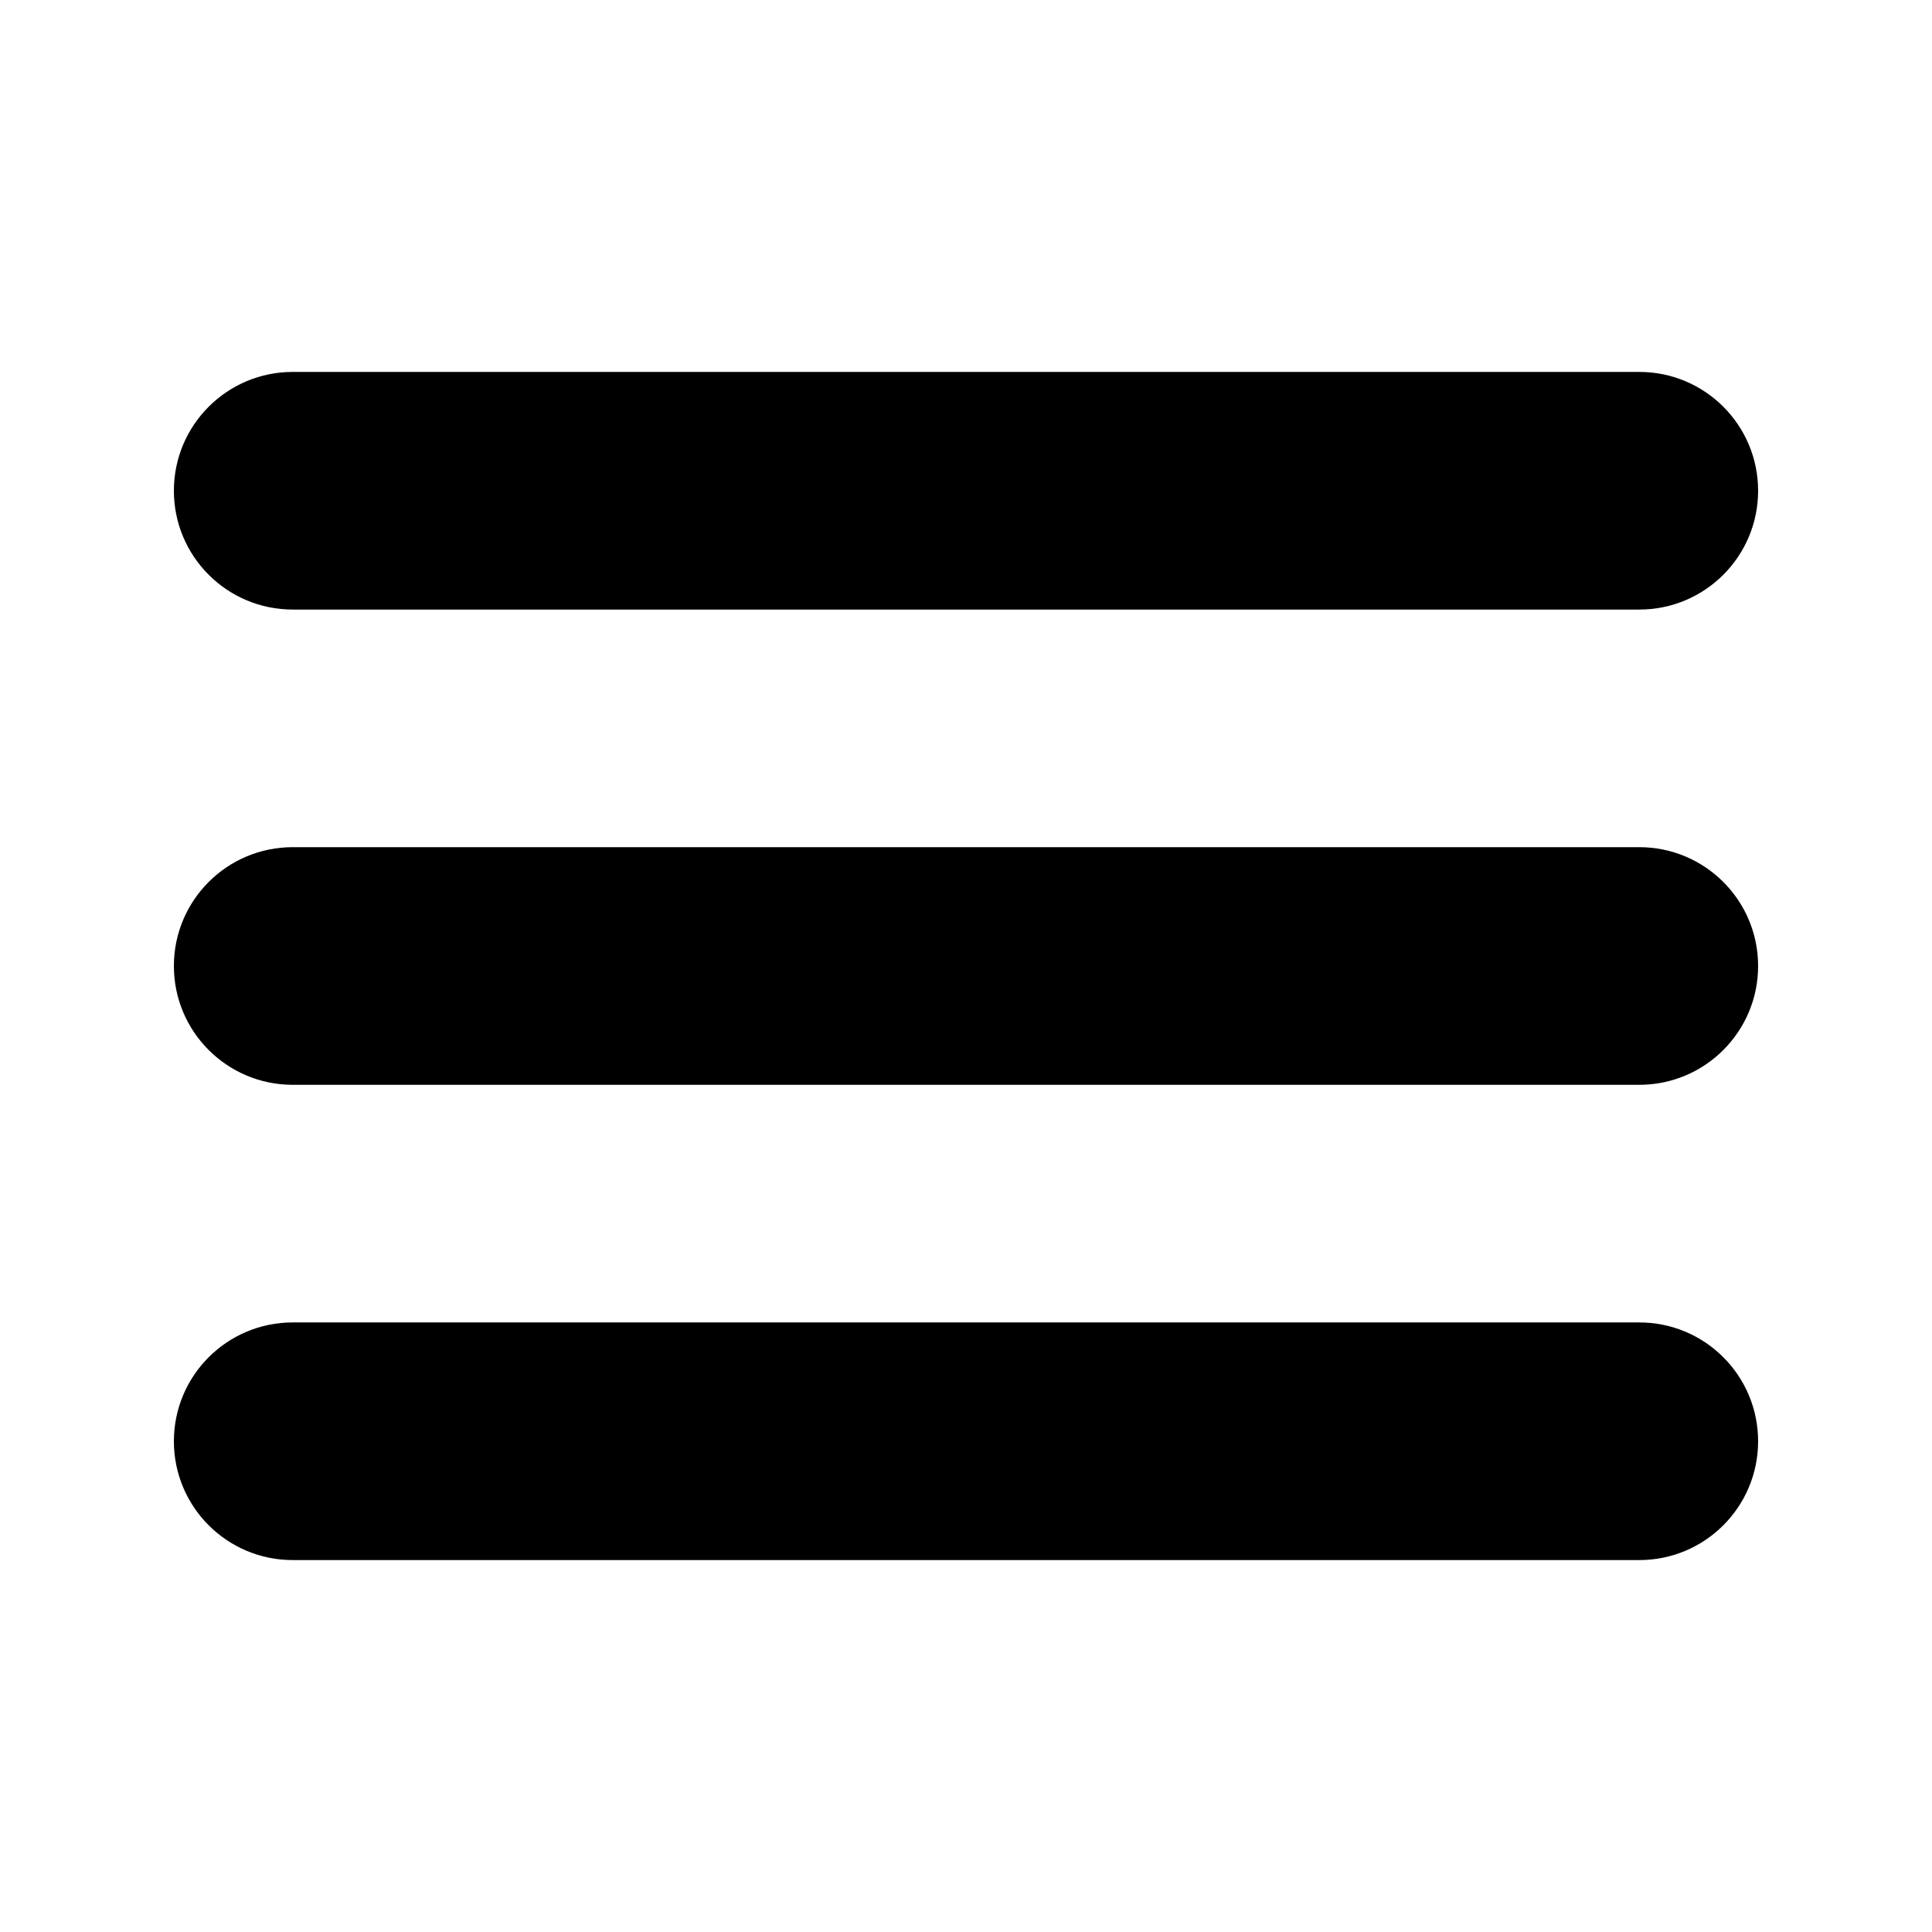
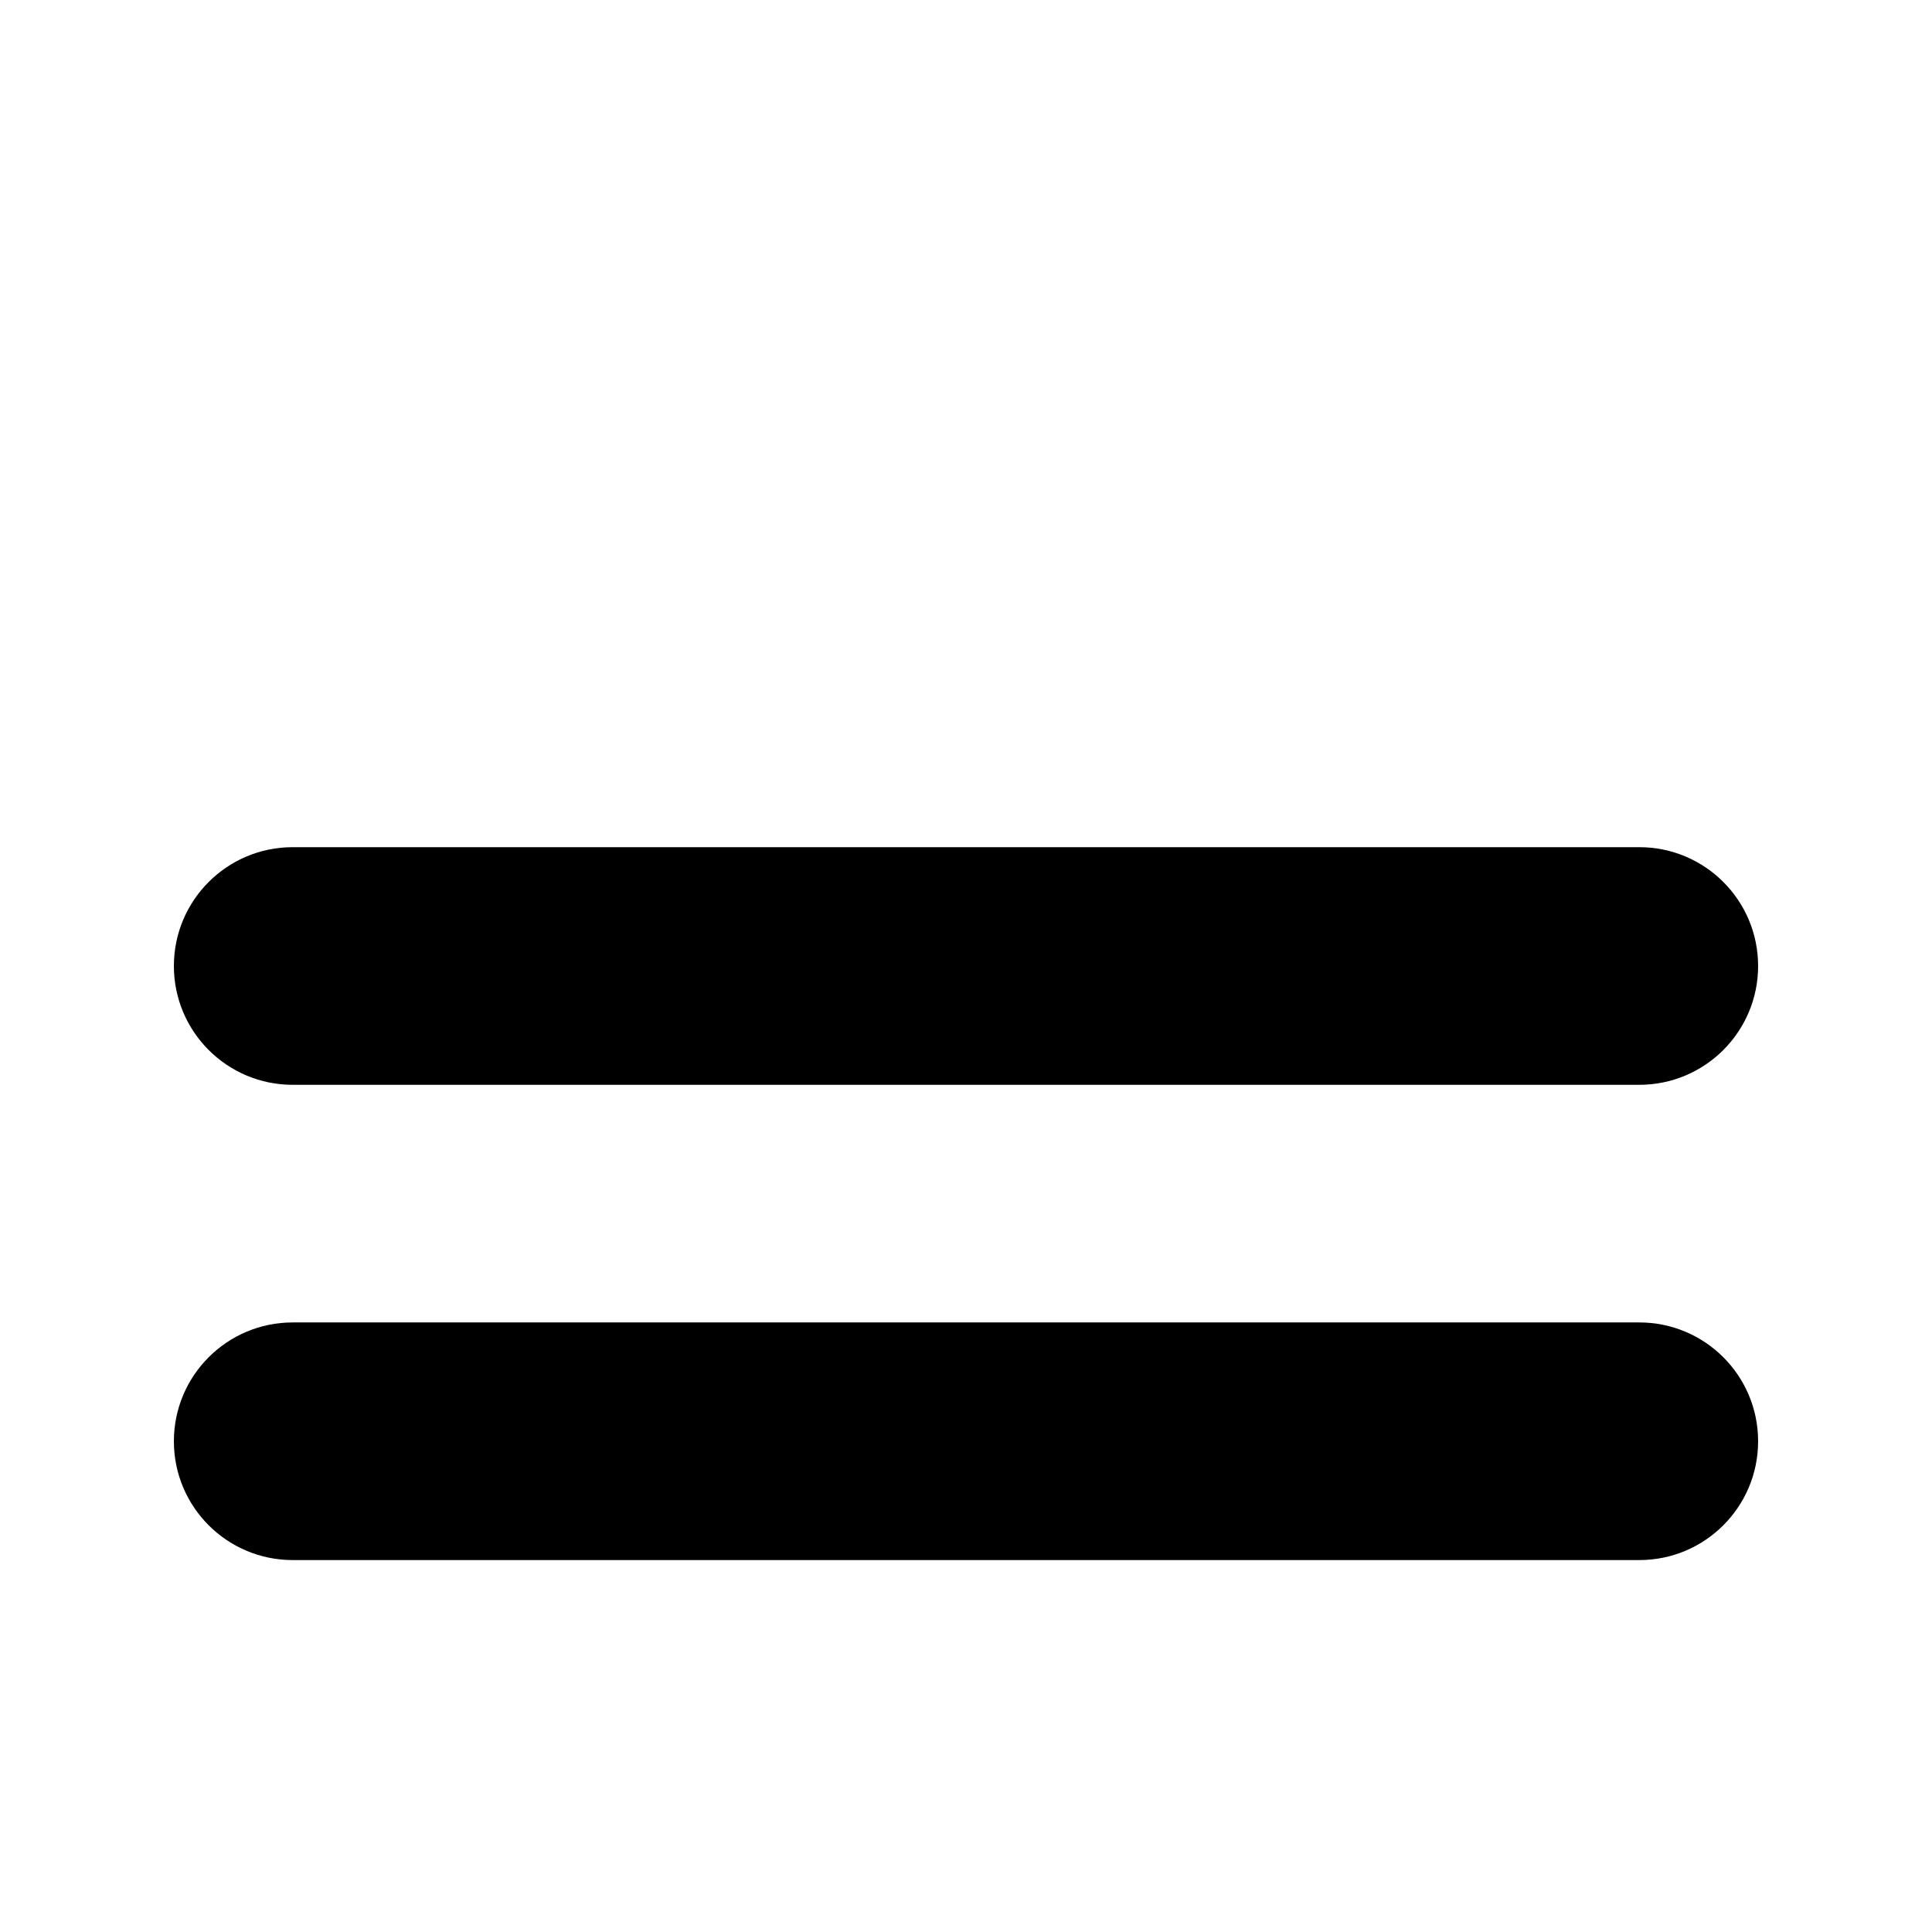
<svg xmlns="http://www.w3.org/2000/svg" fill="#000000" width="800px" height="800px" version="1.1" viewBox="144 144 512 512">
  <g>
-     <path d="m221.57 305.54h356.86c17.395 0 31.488-14.094 31.488-31.488s-14.094-31.488-31.488-31.488h-356.86c-17.395 0-31.488 14.094-31.488 31.488s14.094 31.488 31.488 31.488z" />
    <path d="m578.43 368.51h-356.86c-17.395 0-31.488 14.094-31.488 31.488s14.094 31.488 31.488 31.488h356.86c17.395 0 31.488-14.094 31.488-31.488s-14.094-31.488-31.488-31.488z" />
    <path d="m578.43 494.46h-356.86c-17.395 0-31.488 14.094-31.488 31.488s14.094 31.488 31.488 31.488h356.86c17.395 0 31.488-14.094 31.488-31.488s-14.094-31.488-31.488-31.488z" />
  </g>
</svg>